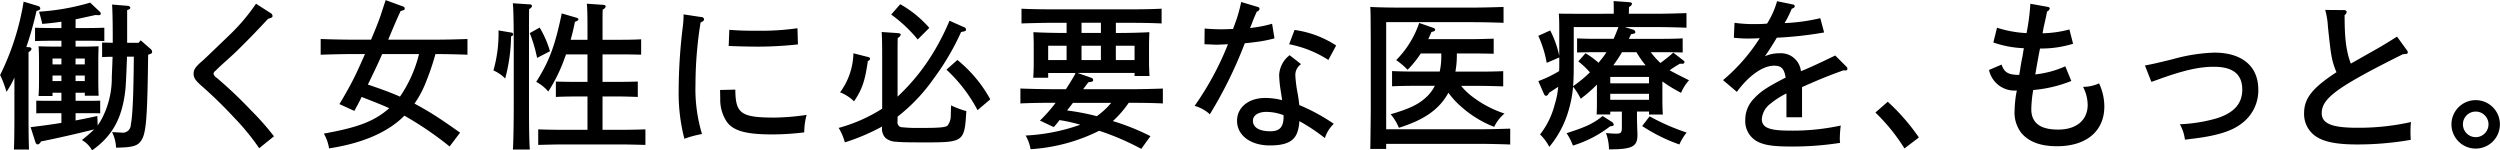
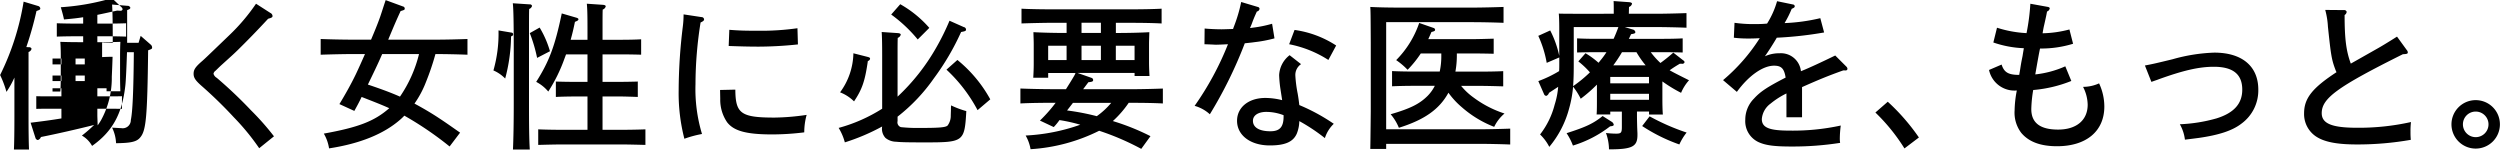
<svg xmlns="http://www.w3.org/2000/svg" width="377.818" height="22.718" viewBox="0 0 377.818 22.718">
  <defs>
    <style>
      .cls-1 {
        fill-rule: evenodd;
      }
    </style>
  </defs>
-   <path id="kv-copy.svg" class="cls-1" d="M645.005,231.157h-1.728v-4.944c0.408-.144.48-0.216,0.48-0.384a0.447,0.447,0,0,0-.456-0.264l-2.3-.192c0.072,1.128.1,3,.1,5.232v0.552c-0.6-.024-1.2-0.024-1.608-0.048v2.208c0.408-.024,1.008-0.048,1.584-0.048-0.024.673-.048,1.489-0.12,3.025a13.253,13.253,0,0,1-1.608,6.528,9.494,9.494,0,0,1-.528.816l-0.048-1.416c-1.224.264-2.281,0.48-3.289,0.672v-1.1h1.8c0.648,0,1.416,0,1.92.024v-1.92c-0.528.024-1.392,0.024-1.92,0.024h-1.8v-1.224h1.393v0.456h2.088c-0.024-.552-0.048-1.368-0.048-2.5v-2.832c0-.769.024-1.705,0.048-2.137-0.816.024-1.56,0.048-2.641,0.048h-0.84v-0.888h1.945c0.7,0,1.7.024,2.4,0.048v-2.016c-0.7.024-1.7,0.048-2.4,0.048h-1.945v-1.32c0.84-.168,1.8-0.384,3-0.648,0.336,0.024.408,0.024,0.48,0.024a0.292,0.292,0,0,0,.336-0.216,0.49,0.49,0,0,0-.192-0.336l-1.416-1.344a35.207,35.207,0,0,1-7.729,1.368c0.216,0.744.384,1.344,0.48,1.848,1.128-.1,2.016-0.192,2.9-0.336v0.96h-1.56c-0.72,0-1.728-.024-2.424-0.048v2.016c0.7-.024,1.7-0.048,2.424-0.048h1.56v0.888h-0.816c-1.056,0-1.8-.024-2.64-0.048,0.048,0.432.072,1.368,0.072,2.137v2.832c0,1.176-.024,1.992-0.072,2.544H632v-0.5h1.344v1.224h-1.9c-0.5,0-1.368,0-1.9-.024v1.92c0.5-.024,1.248-0.024,1.9-0.024h1.9v1.464c-1.44.24-2.88,0.432-4.656,0.648l0.744,2.329a0.443,0.443,0,0,0,.36.288,0.774,0.774,0,0,0,.456-0.456c2.5-.5,5.472-1.177,8.041-1.825a21.429,21.429,0,0,1-1.849,1.609,3.99,3.99,0,0,1,1.537,1.56c3.072-2.16,4.536-4.849,5.016-9.025,0.1-.7.192-3.216,0.264-5.137h1.032c-0.048,5.833-.192,9.049-0.456,10.249a1.227,1.227,0,0,1-1.464,1.224c-0.24,0-.5-0.024-1.368-0.072a5.851,5.851,0,0,1,.6,2.353c2.232-.024,3.1-0.216,3.624-0.84,0.912-1.033,1.1-2.977,1.224-13.2,0.6-.216.6-0.24,0.6-0.456a0.576,0.576,0,0,0-.216-0.408l-1.512-1.32ZM632,236.942V236.1h1.344v0.84H632Zm0-2.52v-0.889h1.344v0.889H632Zm3.48-.889h1.393v0.889h-1.393v-0.889Zm1.393,2.569v0.84h-1.393V236.1h1.393Zm-8.833-4.3a51.55,51.55,0,0,0,1.536-5.448c0.48-.168.576-0.216,0.576-0.408a0.455,0.455,0,0,0-.36-0.36l-2.16-.648a38.836,38.836,0,0,1-3.553,11.089,15.321,15.321,0,0,1,.96,2.544,13.8,13.8,0,0,0,1.2-2.16v5.952c0,2.208-.024,3.841-0.072,4.921h2.28c-0.048-1.056-.072-2.761-0.072-4.921v-9.817a0.678,0.678,0,0,0,.456-0.48,0.351,0.351,0,0,0-.384-0.24Zm34.714-6.552a29.521,29.521,0,0,1-4.032,4.752c-3.672,3.528-3.672,3.528-4.08,3.889-1.057.912-1.321,1.32-1.321,1.944,0,0.6.264,1.008,1.249,1.872a64.977,64.977,0,0,1,4.824,4.7,35.053,35.053,0,0,1,3.84,4.681l2.232-1.8a39.111,39.111,0,0,0-3.456-3.913,66.225,66.225,0,0,0-5.184-4.92,1.061,1.061,0,0,1-.5-0.624,0.724,0.724,0,0,1,.312-0.456c0.72-.7.72-0.7,1.008-0.96,1.728-1.561,1.728-1.561,2.3-2.113,1.44-1.416,2.9-2.9,4.632-4.776,0.6-.168.672-0.24,0.672-0.432a0.56,0.56,0,0,0-.336-0.456Zm27.178,7.608c1.464,0,3.5.048,4.777,0.1v-2.376c-1.225.048-3.265,0.1-4.777,0.1h-7.2c1.152-2.76,1.224-2.9,1.872-4.32,0.576-.168.624-0.192,0.624-0.384a0.321,0.321,0,0,0-.264-0.312l-2.616-.96c-0.289.84-.553,1.7-0.841,2.544-0.408,1.152-.888,2.3-1.368,3.432H677.3c-1.368,0-3.528-.048-4.776-0.1v2.376c1.3-.048,3.456-0.1,4.776-0.1h1.92c-0.456,1.033-.912,2.065-1.392,3.073-0.744,1.536-1.584,3.024-2.472,4.488l2.256,1.032c0.384-.7.768-1.392,1.1-2.112,1.392,0.552,2.808,1.08,4.177,1.7-2.233,1.968-4.681,2.9-9.889,3.84a6.279,6.279,0,0,1,.792,2.233c4.7-.72,8.28-2.185,10.753-4.345a7.367,7.367,0,0,0,.624-0.6,50.435,50.435,0,0,1,6.84,4.657l1.584-2.089c-1.032-.72-2.04-1.44-3.1-2.136-1.224-.816-2.5-1.56-3.792-2.256a15,15,0,0,0,1.728-3.24,38.406,38.406,0,0,0,1.44-4.249h0.048Zm-2.544,0a19.676,19.676,0,0,1-2.88,6.433c-1.584-.7-3.217-1.272-4.849-1.824,0.744-1.536,1.488-3.048,2.16-4.609h5.569Zm25.454,11.449h-3.624c-1.224,0-2.808-.024-3.816-0.072v2.353c1.008-.024,2.592-0.072,3.816-0.072h8.569c1.1,0,2.784.048,3.816,0.072v-2.353c-1.032.048-2.712,0.072-3.816,0.072h-2.665v-5.04h2.617c0.648,0,2.064.048,2.712,0.072v-2.328c-0.648.024-1.944,0.048-2.712,0.048h-2.617v-4.153H718.1c0.792,0,2.136.024,2.856,0.048v-2.328c-0.72.048-1.944,0.072-2.856,0.072h-2.977v-1.848c0-1.512,0-2.16.024-2.712a0.72,0.72,0,0,0,.456-0.48c0-.144-0.144-0.216-0.408-0.24l-2.448-.168c0.072,0.7.1,1.7,0.1,3.6V230.7h-2.544c0.24-.84.432-1.656,0.648-2.712,0.384-.144.528-0.24,0.528-0.384,0-.12-0.12-0.192-0.384-0.264l-2.136-.624c-1.032,4.944-1.9,7.249-3.864,10.345a5.9,5.9,0,0,1,1.824,1.464,24,24,0,0,0,2.472-5.041l0.216-.576h3.24v4.153h-1.9c-0.936,0-2.16-.024-2.88-0.048v2.328c0.744-.048,2.088-0.072,2.88-0.072h1.9v5.04ZM699.4,229.285a20.173,20.173,0,0,1-.768,6.049,5.5,5.5,0,0,1,1.776,1.224,25.558,25.558,0,0,0,.888-6.361l0.192-.1a0.21,0.21,0,0,0,.12-0.216,0.245,0.245,0,0,0-.24-0.264Zm4.728,0.408a22.676,22.676,0,0,1,1.105,3.744l1.944-1.008a15,15,0,0,0-1.56-3.576Zm-2.568-4.512c0.1,0.744.144,3.12,0.144,7.056v8.041c0,3.1-.048,5.449-0.12,7.009h2.544c-0.1-1.536-.12-3.865-0.12-7.009v-8.041c0-5.352,0-5.352.024-6.192a0.662,0.662,0,0,0,.433-0.456,0.306,0.306,0,0,0-.337-0.24Zm25.81,1.68a14.454,14.454,0,0,1-.12,1.872,80.581,80.581,0,0,0-.624,9.625,27.533,27.533,0,0,0,.864,7.3,16.772,16.772,0,0,1,2.664-.721,23.48,23.48,0,0,1-.984-7.512,59.531,59.531,0,0,1,.768-9.337c0.408-.192.528-0.288,0.528-0.48a0.372,0.372,0,0,0-.384-0.336Zm6.816,4.776c1.321,0.048,2.857.1,4.489,0.1a58.2,58.2,0,0,0,5.976-.336l-0.072-2.448a38.743,38.743,0,0,1-5.784.384c-2.088,0-3.024-.024-4.513-0.144Zm-1.3,6.649c0,0.144,0,.144.024,1.368a6.007,6.007,0,0,0,1.032,3.5c1.009,1.32,2.9,1.848,6.793,1.848a39.278,39.278,0,0,0,4.872-.312,9.863,9.863,0,0,1,.36-2.64,35.537,35.537,0,0,1-4.824.408c-5.112,0-5.928-.6-5.952-4.224Zm34.861,3.84a2.434,2.434,0,0,1-.48,1.536c-0.312.288-1.3,0.36-4.08,0.36a24.06,24.06,0,0,1-2.977-.12,0.763,0.763,0,0,1-.5-0.912v-0.672a26.741,26.741,0,0,0,5.5-5.808,37.781,37.781,0,0,0,4.1-6.985c0.648-.12.744-0.168,0.744-0.384a0.394,0.394,0,0,0-.336-0.36l-2.16-.96a35.872,35.872,0,0,1-2.016,4.08,31.241,31.241,0,0,1-5.833,7.393v-6.169c0-1.584,0-1.992.024-2.712a0.72,0.72,0,0,0,.456-0.48c0-.144-0.168-0.216-0.408-0.24l-2.472-.168c0.048,0.72.072,1.68,0.072,3.6v7.993a24.016,24.016,0,0,1-6.576,2.9,8.322,8.322,0,0,1,.936,2.185,31.115,31.115,0,0,0,5.64-2.4,2.033,2.033,0,0,0,.5,1.729,2.6,2.6,0,0,0,1.608.576c0.672,0.072,1.705.1,4.369,0.1,5.856,0,5.976-.1,6.24-4.729a13.566,13.566,0,0,1-2.3-.864,6.744,6.744,0,0,0-.024.7Zm-14.713-9.385a10.246,10.246,0,0,1-2.016,5.9,6.163,6.163,0,0,1,2.112,1.368c1.224-1.824,1.656-3.072,2.088-6.1a0.436,0.436,0,0,0,.336-0.337c0-.144-0.072-0.192-0.288-0.264Zm5.712-5.856a21.472,21.472,0,0,1,4.009,3.768l1.752-1.752a16.687,16.687,0,0,0-4.393-3.576Zm8.353,8.329a23.077,23.077,0,0,1,4.7,6.12l1.921-1.632a20.084,20.084,0,0,0-4.969-5.952Zm19.811,0.5h8.617v0.456h2.256q-0.072-1.188-.072-2.088V231.4c0-.528.024-0.984,0.048-1.848-1.224.072-3.12,0.12-4.752,0.12H792.7v-1.536h2.136c1.464,0,3.5.024,4.777,0.1V226c-1.225.072-3.265,0.1-4.777,0.1H783.215c-1.368,0-3.528-.024-4.776-0.1v2.232c1.3-.048,3.456-0.1,4.776-0.1h2.04v1.536h-0.264c-1.632,0-3.528-.048-4.752-0.12,0.024,0.888.048,1.32,0.048,1.848v2.953c0,0.6-.024,1.32-0.072,2.088h2.256v-0.72H786.6a2.287,2.287,0,0,1-.216.456c-0.432.744-.864,1.416-1.224,1.992h-2.112c-1.368,0-3.528-.048-4.776-0.1v2.256c1.3-.072,3.456-0.1,4.776-0.1H783.6a22.585,22.585,0,0,1-2.376,2.688l2.088,0.984a8.906,8.906,0,0,0,.864-1.056,23.736,23.736,0,0,1,3.144.7,28.819,28.819,0,0,1-8.256,1.632,6.273,6.273,0,0,1,.744,2.065,26.8,26.8,0,0,0,10.369-2.785,39.182,39.182,0,0,1,6.36,2.737l1.392-1.92a34.5,34.5,0,0,0-5.448-2.209c-0.072-.024-0.144-0.048-0.24-0.072a15.485,15.485,0,0,0,2.4-2.76h0.384c1.464,0,3.5.024,4.777,0.1V238.07c-1.225.048-3.265,0.1-4.777,0.1h-7.272c0.24-.312.5-0.672,0.792-1.056,0.552-.048.72-0.12,0.72-0.312a0.34,0.34,0,0,0-.216-0.336Zm0.6-6.049v-1.536h2.928v1.536h-2.928Zm5.184,4.1v-2.161h2.832v2.161H792.7Zm-2.256,0h-2.928v-2.161h2.928v2.161Zm-5.185,0h-2.784v-2.161h2.784v2.161ZM792,240.23a11.594,11.594,0,0,1-2.184,2.016,35.287,35.287,0,0,0-4.489-.864c0.288-.384.6-0.768,0.888-1.152H792Zm19.639-15.241a22.487,22.487,0,0,1-1.129,3.792l-0.1.288c-0.912.024-1.44,0.048-1.728,0.048-0.744,0-1.872-.048-2.568-0.12l-0.024,2.376c1.416,0.048,1.512.072,1.752,0.072,0.336,0,1.368-.048,1.8-0.072a44.709,44.709,0,0,1-5.04,9.313,5.68,5.68,0,0,1,2.3,1.272,64.832,64.832,0,0,0,5.281-10.729l0.24-.024c0.912-.1.912-0.1,1.224-0.144a20.079,20.079,0,0,0,3.024-.576l-0.36-2.208a18.04,18.04,0,0,1-2.784.576c-0.216.024-.456,0.072-0.552,0.072,0.1-.24.168-0.384,0.24-0.576,0.312-.84.384-1.008,0.792-1.92a0.485,0.485,0,0,0,.408-0.408,0.326,0.326,0,0,0-.288-0.288Zm7.248,6.384a16.906,16.906,0,0,1,5.929,2.377l1.176-2.185a15.313,15.313,0,0,0-6.289-2.352Zm0.072,1.656a4.037,4.037,0,0,0-1.584,3.025,18.531,18.531,0,0,0,.168,1.9l0.288,1.872a10.455,10.455,0,0,0-2.544-.336c-2.52,0-4.273,1.416-4.273,3.456,0,2.184,2.017,3.721,4.945,3.721,2.3,0,3.528-.528,4.08-1.777a5.289,5.289,0,0,0,.384-1.9,27.58,27.58,0,0,1,3.865,2.569,5.115,5.115,0,0,1,1.344-2.161,28.894,28.894,0,0,0-5.209-2.832c-0.072-.624-0.12-0.984-0.24-1.7a19.472,19.472,0,0,1-.36-2.784,1.974,1.974,0,0,1,.864-1.7Zm-0.912,9.265c0,1.584-.576,2.232-1.992,2.232-1.68,0-2.64-.576-2.64-1.584,0-.816.792-1.344,2.04-1.344a7.359,7.359,0,0,1,2.592.5v0.192Zm25.968-6.792a13.592,13.592,0,0,0,.216-2.425v-0.312h2.208c0.984,0,2.472.024,3.361,0.048v-2.28c-0.889.024-2.377,0.072-3.361,0.072h-6.528c0.168-.336.312-0.7,0.48-1.08,0.48-.12.552-0.168,0.552-0.36a0.326,0.326,0,0,0-.264-0.264l-2.136-.744a14.682,14.682,0,0,1-3.481,5.617,10.825,10.825,0,0,1,1.728,1.464,16.261,16.261,0,0,0,1.993-2.473h3.1v0.312a11.074,11.074,0,0,1-.24,2.425H837.8c-1.081,0-2.449-.024-3.361-0.072v2.3c0.984-.048,2.328-0.072,3.361-0.072h3.1a5.925,5.925,0,0,1-1.08,1.512c-1.224,1.224-2.617,1.92-5.593,2.784A7.42,7.42,0,0,1,835.47,244c3.841-1.2,6.121-2.784,7.489-5.3a12.01,12.01,0,0,0,2.016,2.184,16.355,16.355,0,0,0,4.9,2.976,6.014,6.014,0,0,1,1.56-2.016,16.107,16.107,0,0,1-4.657-2.4,9.681,9.681,0,0,1-1.9-1.776h3c0.936,0,2.473.048,3.361,0.072v-2.3c-0.816.048-2.377,0.072-3.361,0.072h-3.864Zm-10.465,8.712V228.037h12.961c1.44,0,3.529.048,4.777,0.1v-2.4c-1.3.048-3.337,0.1-4.777,0.1H835.926c-1.68,0-3.432-.024-4.776-0.1,0.048,0.816.048,0.816,0.072,5.424v10.369c-0.048,4.513-.048,4.513-0.072,5.665h2.4v-0.768h13.969c1.44,0,3.553.048,4.777,0.1v-2.4c-1.224.048-3.337,0.1-4.777,0.1H833.55Zm41.737-7.224a21.714,21.714,0,0,0,2.833,1.728,6.62,6.62,0,0,1,1.2-1.9c-1.584-.792-2.4-1.2-2.928-1.512,0.48-.336.912-0.624,1.536-0.984h0.312a0.34,0.34,0,0,0,.408-0.24,0.376,0.376,0,0,0-.192-0.264l-1.512-1.177A24.069,24.069,0,0,1,875,234.206a11.853,11.853,0,0,1-1.464-1.633h1.944c0.793,0,2.161.024,2.881,0.048v-2.136c-0.72.048-1.944,0.072-2.881,0.072h-5.256c0.12-.216.216-0.456,0.336-0.7,0.576-.1.648-0.144,0.648-0.336a0.514,0.514,0,0,0-.432-0.384l-1.176-.36h4.536c1.392,0,3.553.048,4.8,0.1v-2.208c-1.248.048-3.289,0.1-4.8,0.1h-3.912l0.024-1.032a0.678,0.678,0,0,0,.456-0.48c0-.12-0.144-0.216-0.432-0.24l-2.352-.168c0.024,0.36.024,0.888,0.024,1.536v0.384H862.3c-1.032,0-1.848,0-2.664-.024,0.048,0.432.072,1.368,0.072,2.112v4.272a15.25,15.25,0,0,0-1.368-3.84l-1.8.816a16.808,16.808,0,0,1,1.272,4.081l1.9-.817v1.009c0,0.36,0,.7-0.024,1.056a18.07,18.07,0,0,1-3.144,1.512l0.864,1.968a0.4,0.4,0,0,0,.336.264,0.676,0.676,0,0,0,.408-0.456l1.392-.912a11.84,11.84,0,0,1-.528,2.688,12.292,12.292,0,0,1-2.208,4.512,6.934,6.934,0,0,1,1.392,1.873,14.958,14.958,0,0,0,3-5.809,17.371,17.371,0,0,0,.6-3.288,10.552,10.552,0,0,1,1.152,1.824,21.4,21.4,0,0,0,2.449-2.136v1.968c0,1.176,0,1.992-.048,2.544h2.064V241.55h1.752v2.328c0,0.864-.12,1.008-0.864,1.008a13.378,13.378,0,0,1-1.536-.1,7.555,7.555,0,0,1,.456,2.473c3.5,0,4.3-.408,4.3-2.161v-0.288c-0.048-.84-0.072-2.16-0.072-2.568v-0.7h1.824v0.456h2.088c-0.048-.552-0.072-1.368-0.072-2.5v-2.52Zm-7.416-2.424a22.029,22.029,0,0,0,1.32-1.993h2.184a14.136,14.136,0,0,0,1.392,1.993h-4.9Zm-5.281-.6a12.66,12.66,0,0,1,1.753,1.656,19.372,19.372,0,0,1-2.545,2.088c0.072-.888.1-1.9,0.1-3.144v-5.785h6.745c-0.216.6-.456,1.2-0.72,1.776h-2.64c-0.912,0-2.161-.024-2.881-0.072v2.136c0.744-.024,2.089-0.048,2.881-0.048h1.56a11.764,11.764,0,0,1-.792,1.1c-0.144.168-.264,0.336-0.408,0.5a12.655,12.655,0,0,0-1.969-1.441Zm4.825,3.312v-0.96h5.856v0.96h-5.856Zm0,1.584h5.856v0.912h-5.856v-0.912Zm-1.152,3.36c-1.392,1.128-2.521,1.656-5.449,2.592a9.056,9.056,0,0,1,.96,1.873,17.43,17.43,0,0,0,5.617-2.905c0.432-.048.552-0.1,0.552-0.264a0.677,0.677,0,0,0-.36-0.456Zm5.976,1.512a25.521,25.521,0,0,0,5.617,2.785,8.659,8.659,0,0,1,1.1-1.8,33.188,33.188,0,0,1-5.593-2.448Zm20.388-18.865a13.046,13.046,0,0,1-1.512,3.384,16.036,16.036,0,0,1-1.681.072,20.108,20.108,0,0,1-3.24-.192l-0.1,2.256a17.228,17.228,0,0,0,2.16.12c0.5,0,.768,0,1.752-0.048a27.682,27.682,0,0,1-5.544,6.337l2.088,1.776c1.776-2.448,3.937-3.96,5.617-3.96,1.128,0,1.536.456,1.752,1.8-2.76,1.416-3.817,2.112-4.777,3.168a4.507,4.507,0,0,0-1.32,3.192,3.485,3.485,0,0,0,2.04,3.409c1.081,0.48,2.353.648,4.993,0.648a46.257,46.257,0,0,0,7.3-.552,4.286,4.286,0,0,1-.048-0.72,16.466,16.466,0,0,1,.144-1.9,34.04,34.04,0,0,1-7.729.768c-3.1,0-4.2-.456-4.2-1.752a3.193,3.193,0,0,1,1.32-2.328,12.148,12.148,0,0,1,2.4-1.536v3.6H896.4v-4.56c2.76-1.224,4.008-1.728,6.217-2.52h0.312a0.275,0.275,0,0,0,.336-0.216,0.519,0.519,0,0,0-.144-0.336l-1.705-1.705c-2.016.985-4.032,1.921-5.184,2.377a3.035,3.035,0,0,0-3.216-2.713,5.278,5.278,0,0,0-2.232.456c0.456-.624,1.3-1.944,1.8-2.808a57.136,57.136,0,0,0,7.152-.792l-0.576-2.16a28.2,28.2,0,0,1-5.4.744,16.3,16.3,0,0,0,1.08-2.16c0.36-.144.456-0.24,0.456-0.384a0.279,0.279,0,0,0-.24-0.264Zm14.857,16.825a28.25,28.25,0,0,1,4.393,5.425l2.184-1.656a31.587,31.587,0,0,0-4.705-5.4Zm28.7-6.984a15.017,15.017,0,0,1-4.536,1.224c0.288-1.656.576-3.289,0.72-3.913a16.349,16.349,0,0,0,4.992-.72l-0.552-2.16a17.025,17.025,0,0,1-4.056.576c0.1-.6.168-0.96,0.24-1.248,0.312-1.392.312-1.392,0.432-2.04a0.629,0.629,0,0,0,.408-0.456c0-.144-0.1-0.216-0.408-0.264l-2.52-.456a32.312,32.312,0,0,1-.576,4.44,17.312,17.312,0,0,1-4.465-.816l-0.552,2.232a15.857,15.857,0,0,0,4.609.864c-0.1.6-.12,0.7-0.193,1.176-0.144.721-.168,0.793-0.312,1.681-0.072.528-.144,0.84-0.192,1.176-1.656,0-2.28-.384-2.664-1.56l-1.9.816a3.933,3.933,0,0,0,4.2,3.1,16.81,16.81,0,0,0-.336,3.024,5.042,5.042,0,0,0,1.008,3.384c1.129,1.345,2.9,2.017,5.4,2.017,4.44,0,7.153-2.281,7.153-6a8.3,8.3,0,0,0-.793-3.5,5.863,5.863,0,0,1-2.424.528,6.054,6.054,0,0,1,.7,2.688c0,2.352-1.7,3.768-4.464,3.768-2.712,0-4.056-1.008-4.056-3.1a19.486,19.486,0,0,1,.288-2.88,19.875,19.875,0,0,0,5.76-1.368Zm13.012,2.352c0.816-.288.912-0.312,1.08-0.384,3.792-1.368,6.145-1.9,8.353-1.9,2.9,0,4.3,1.128,4.3,3.456,0,2.136-1.272,3.528-3.888,4.344a23.554,23.554,0,0,1-5.545.888,6.2,6.2,0,0,1,.768,2.329c1.369-.168,1.537-0.192,2.089-0.264,3.048-.433,5.088-1.1,6.456-2.161a6.213,6.213,0,0,0,2.544-5.136c0-3.528-2.448-5.593-6.648-5.593a26.186,26.186,0,0,0-6.337,1.009c-2.592.624-2.76,0.672-4.152,0.936Zm37.12-6.841c-1.513.96-2.521,1.56-3,1.824l-3.984,2.257c-0.7-1.921-.936-3.721-0.936-7.345a0.624,0.624,0,0,0,.312-0.48,0.369,0.369,0,0,0-.408-0.264l-2.832-.024a12.053,12.053,0,0,1,.408,2.544c0.456,4.32.552,4.945,1.128,6.481a3.952,3.952,0,0,0,.168.384c-3.673,2.4-4.9,3.96-4.9,6.216a4.071,4.071,0,0,0,1.776,3.481c1.249,0.84,3.145,1.224,6.217,1.224a46.548,46.548,0,0,0,8.137-.7,11.551,11.551,0,0,1-.048-1.2,12.093,12.093,0,0,1,.072-1.488,36.062,36.062,0,0,1-8.161.864c-3.768,0-5.328-.624-5.328-2.208,0-2.256,2.4-3.984,12.265-8.905,0.576-.024.744-0.072,0.744-0.264a0.594,0.594,0,0,0-.168-0.384Zm11.905,9.6a3.661,3.661,0,1,0,3.646,3.648A3.652,3.652,0,0,0,998.224,239.822Zm0,1.728a1.933,1.933,0,1,1-1.944,1.92A1.922,1.922,0,0,1,998.224,241.55Z" transform="translate(-624.062 -224.688)" />
+   <path id="kv-copy.svg" class="cls-1" d="M645.005,231.157h-1.728v-4.944c0.408-.144.48-0.216,0.48-0.384a0.447,0.447,0,0,0-.456-0.264l-2.3-.192c0.072,1.128.1,3,.1,5.232v0.552c-0.6-.024-1.2-0.024-1.608-0.048v2.208c0.408-.024,1.008-0.048,1.584-0.048-0.024.673-.048,1.489-0.12,3.025a13.253,13.253,0,0,1-1.608,6.528,9.494,9.494,0,0,1-.528.816l-0.048-1.416v-1.1h1.8c0.648,0,1.416,0,1.92.024v-1.92c-0.528.024-1.392,0.024-1.92,0.024h-1.8v-1.224h1.393v0.456h2.088c-0.024-.552-0.048-1.368-0.048-2.5v-2.832c0-.769.024-1.705,0.048-2.137-0.816.024-1.56,0.048-2.641,0.048h-0.84v-0.888h1.945c0.7,0,1.7.024,2.4,0.048v-2.016c-0.7.024-1.7,0.048-2.4,0.048h-1.945v-1.32c0.84-.168,1.8-0.384,3-0.648,0.336,0.024.408,0.024,0.48,0.024a0.292,0.292,0,0,0,.336-0.216,0.49,0.49,0,0,0-.192-0.336l-1.416-1.344a35.207,35.207,0,0,1-7.729,1.368c0.216,0.744.384,1.344,0.48,1.848,1.128-.1,2.016-0.192,2.9-0.336v0.96h-1.56c-0.72,0-1.728-.024-2.424-0.048v2.016c0.7-.024,1.7-0.048,2.424-0.048h1.56v0.888h-0.816c-1.056,0-1.8-.024-2.64-0.048,0.048,0.432.072,1.368,0.072,2.137v2.832c0,1.176-.024,1.992-0.072,2.544H632v-0.5h1.344v1.224h-1.9c-0.5,0-1.368,0-1.9-.024v1.92c0.5-.024,1.248-0.024,1.9-0.024h1.9v1.464c-1.44.24-2.88,0.432-4.656,0.648l0.744,2.329a0.443,0.443,0,0,0,.36.288,0.774,0.774,0,0,0,.456-0.456c2.5-.5,5.472-1.177,8.041-1.825a21.429,21.429,0,0,1-1.849,1.609,3.99,3.99,0,0,1,1.537,1.56c3.072-2.16,4.536-4.849,5.016-9.025,0.1-.7.192-3.216,0.264-5.137h1.032c-0.048,5.833-.192,9.049-0.456,10.249a1.227,1.227,0,0,1-1.464,1.224c-0.24,0-.5-0.024-1.368-0.072a5.851,5.851,0,0,1,.6,2.353c2.232-.024,3.1-0.216,3.624-0.84,0.912-1.033,1.1-2.977,1.224-13.2,0.6-.216.6-0.24,0.6-0.456a0.576,0.576,0,0,0-.216-0.408l-1.512-1.32ZM632,236.942V236.1h1.344v0.84H632Zm0-2.52v-0.889h1.344v0.889H632Zm3.48-.889h1.393v0.889h-1.393v-0.889Zm1.393,2.569v0.84h-1.393V236.1h1.393Zm-8.833-4.3a51.55,51.55,0,0,0,1.536-5.448c0.48-.168.576-0.216,0.576-0.408a0.455,0.455,0,0,0-.36-0.36l-2.16-.648a38.836,38.836,0,0,1-3.553,11.089,15.321,15.321,0,0,1,.96,2.544,13.8,13.8,0,0,0,1.2-2.16v5.952c0,2.208-.024,3.841-0.072,4.921h2.28c-0.048-1.056-.072-2.761-0.072-4.921v-9.817a0.678,0.678,0,0,0,.456-0.48,0.351,0.351,0,0,0-.384-0.24Zm34.714-6.552a29.521,29.521,0,0,1-4.032,4.752c-3.672,3.528-3.672,3.528-4.08,3.889-1.057.912-1.321,1.32-1.321,1.944,0,0.6.264,1.008,1.249,1.872a64.977,64.977,0,0,1,4.824,4.7,35.053,35.053,0,0,1,3.84,4.681l2.232-1.8a39.111,39.111,0,0,0-3.456-3.913,66.225,66.225,0,0,0-5.184-4.92,1.061,1.061,0,0,1-.5-0.624,0.724,0.724,0,0,1,.312-0.456c0.72-.7.72-0.7,1.008-0.96,1.728-1.561,1.728-1.561,2.3-2.113,1.44-1.416,2.9-2.9,4.632-4.776,0.6-.168.672-0.24,0.672-0.432a0.56,0.56,0,0,0-.336-0.456Zm27.178,7.608c1.464,0,3.5.048,4.777,0.1v-2.376c-1.225.048-3.265,0.1-4.777,0.1h-7.2c1.152-2.76,1.224-2.9,1.872-4.32,0.576-.168.624-0.192,0.624-0.384a0.321,0.321,0,0,0-.264-0.312l-2.616-.96c-0.289.84-.553,1.7-0.841,2.544-0.408,1.152-.888,2.3-1.368,3.432H677.3c-1.368,0-3.528-.048-4.776-0.1v2.376c1.3-.048,3.456-0.1,4.776-0.1h1.92c-0.456,1.033-.912,2.065-1.392,3.073-0.744,1.536-1.584,3.024-2.472,4.488l2.256,1.032c0.384-.7.768-1.392,1.1-2.112,1.392,0.552,2.808,1.08,4.177,1.7-2.233,1.968-4.681,2.9-9.889,3.84a6.279,6.279,0,0,1,.792,2.233c4.7-.72,8.28-2.185,10.753-4.345a7.367,7.367,0,0,0,.624-0.6,50.435,50.435,0,0,1,6.84,4.657l1.584-2.089c-1.032-.72-2.04-1.44-3.1-2.136-1.224-.816-2.5-1.56-3.792-2.256a15,15,0,0,0,1.728-3.24,38.406,38.406,0,0,0,1.44-4.249h0.048Zm-2.544,0a19.676,19.676,0,0,1-2.88,6.433c-1.584-.7-3.217-1.272-4.849-1.824,0.744-1.536,1.488-3.048,2.16-4.609h5.569Zm25.454,11.449h-3.624c-1.224,0-2.808-.024-3.816-0.072v2.353c1.008-.024,2.592-0.072,3.816-0.072h8.569c1.1,0,2.784.048,3.816,0.072v-2.353c-1.032.048-2.712,0.072-3.816,0.072h-2.665v-5.04h2.617c0.648,0,2.064.048,2.712,0.072v-2.328c-0.648.024-1.944,0.048-2.712,0.048h-2.617v-4.153H718.1c0.792,0,2.136.024,2.856,0.048v-2.328c-0.72.048-1.944,0.072-2.856,0.072h-2.977v-1.848c0-1.512,0-2.16.024-2.712a0.72,0.72,0,0,0,.456-0.48c0-.144-0.144-0.216-0.408-0.24l-2.448-.168c0.072,0.7.1,1.7,0.1,3.6V230.7h-2.544c0.24-.84.432-1.656,0.648-2.712,0.384-.144.528-0.24,0.528-0.384,0-.12-0.12-0.192-0.384-0.264l-2.136-.624c-1.032,4.944-1.9,7.249-3.864,10.345a5.9,5.9,0,0,1,1.824,1.464,24,24,0,0,0,2.472-5.041l0.216-.576h3.24v4.153h-1.9c-0.936,0-2.16-.024-2.88-0.048v2.328c0.744-.048,2.088-0.072,2.88-0.072h1.9v5.04ZM699.4,229.285a20.173,20.173,0,0,1-.768,6.049,5.5,5.5,0,0,1,1.776,1.224,25.558,25.558,0,0,0,.888-6.361l0.192-.1a0.21,0.21,0,0,0,.12-0.216,0.245,0.245,0,0,0-.24-0.264Zm4.728,0.408a22.676,22.676,0,0,1,1.105,3.744l1.944-1.008a15,15,0,0,0-1.56-3.576Zm-2.568-4.512c0.1,0.744.144,3.12,0.144,7.056v8.041c0,3.1-.048,5.449-0.12,7.009h2.544c-0.1-1.536-.12-3.865-0.12-7.009v-8.041c0-5.352,0-5.352.024-6.192a0.662,0.662,0,0,0,.433-0.456,0.306,0.306,0,0,0-.337-0.24Zm25.81,1.68a14.454,14.454,0,0,1-.12,1.872,80.581,80.581,0,0,0-.624,9.625,27.533,27.533,0,0,0,.864,7.3,16.772,16.772,0,0,1,2.664-.721,23.48,23.48,0,0,1-.984-7.512,59.531,59.531,0,0,1,.768-9.337c0.408-.192.528-0.288,0.528-0.48a0.372,0.372,0,0,0-.384-0.336Zm6.816,4.776c1.321,0.048,2.857.1,4.489,0.1a58.2,58.2,0,0,0,5.976-.336l-0.072-2.448a38.743,38.743,0,0,1-5.784.384c-2.088,0-3.024-.024-4.513-0.144Zm-1.3,6.649c0,0.144,0,.144.024,1.368a6.007,6.007,0,0,0,1.032,3.5c1.009,1.32,2.9,1.848,6.793,1.848a39.278,39.278,0,0,0,4.872-.312,9.863,9.863,0,0,1,.36-2.64,35.537,35.537,0,0,1-4.824.408c-5.112,0-5.928-.6-5.952-4.224Zm34.861,3.84a2.434,2.434,0,0,1-.48,1.536c-0.312.288-1.3,0.36-4.08,0.36a24.06,24.06,0,0,1-2.977-.12,0.763,0.763,0,0,1-.5-0.912v-0.672a26.741,26.741,0,0,0,5.5-5.808,37.781,37.781,0,0,0,4.1-6.985c0.648-.12.744-0.168,0.744-0.384a0.394,0.394,0,0,0-.336-0.36l-2.16-.96a35.872,35.872,0,0,1-2.016,4.08,31.241,31.241,0,0,1-5.833,7.393v-6.169c0-1.584,0-1.992.024-2.712a0.72,0.72,0,0,0,.456-0.48c0-.144-0.168-0.216-0.408-0.24l-2.472-.168c0.048,0.72.072,1.68,0.072,3.6v7.993a24.016,24.016,0,0,1-6.576,2.9,8.322,8.322,0,0,1,.936,2.185,31.115,31.115,0,0,0,5.64-2.4,2.033,2.033,0,0,0,.5,1.729,2.6,2.6,0,0,0,1.608.576c0.672,0.072,1.705.1,4.369,0.1,5.856,0,5.976-.1,6.24-4.729a13.566,13.566,0,0,1-2.3-.864,6.744,6.744,0,0,0-.024.7Zm-14.713-9.385a10.246,10.246,0,0,1-2.016,5.9,6.163,6.163,0,0,1,2.112,1.368c1.224-1.824,1.656-3.072,2.088-6.1a0.436,0.436,0,0,0,.336-0.337c0-.144-0.072-0.192-0.288-0.264Zm5.712-5.856a21.472,21.472,0,0,1,4.009,3.768l1.752-1.752a16.687,16.687,0,0,0-4.393-3.576Zm8.353,8.329a23.077,23.077,0,0,1,4.7,6.12l1.921-1.632a20.084,20.084,0,0,0-4.969-5.952Zm19.811,0.5h8.617v0.456h2.256q-0.072-1.188-.072-2.088V231.4c0-.528.024-0.984,0.048-1.848-1.224.072-3.12,0.12-4.752,0.12H792.7v-1.536h2.136c1.464,0,3.5.024,4.777,0.1V226c-1.225.072-3.265,0.1-4.777,0.1H783.215c-1.368,0-3.528-.024-4.776-0.1v2.232c1.3-.048,3.456-0.1,4.776-0.1h2.04v1.536h-0.264c-1.632,0-3.528-.048-4.752-0.12,0.024,0.888.048,1.32,0.048,1.848v2.953c0,0.6-.024,1.32-0.072,2.088h2.256v-0.72H786.6a2.287,2.287,0,0,1-.216.456c-0.432.744-.864,1.416-1.224,1.992h-2.112c-1.368,0-3.528-.048-4.776-0.1v2.256c1.3-.072,3.456-0.1,4.776-0.1H783.6a22.585,22.585,0,0,1-2.376,2.688l2.088,0.984a8.906,8.906,0,0,0,.864-1.056,23.736,23.736,0,0,1,3.144.7,28.819,28.819,0,0,1-8.256,1.632,6.273,6.273,0,0,1,.744,2.065,26.8,26.8,0,0,0,10.369-2.785,39.182,39.182,0,0,1,6.36,2.737l1.392-1.92a34.5,34.5,0,0,0-5.448-2.209c-0.072-.024-0.144-0.048-0.24-0.072a15.485,15.485,0,0,0,2.4-2.76h0.384c1.464,0,3.5.024,4.777,0.1V238.07c-1.225.048-3.265,0.1-4.777,0.1h-7.272c0.24-.312.5-0.672,0.792-1.056,0.552-.048.72-0.12,0.72-0.312a0.34,0.34,0,0,0-.216-0.336Zm0.6-6.049v-1.536h2.928v1.536h-2.928Zm5.184,4.1v-2.161h2.832v2.161H792.7Zm-2.256,0h-2.928v-2.161h2.928v2.161Zm-5.185,0h-2.784v-2.161h2.784v2.161ZM792,240.23a11.594,11.594,0,0,1-2.184,2.016,35.287,35.287,0,0,0-4.489-.864c0.288-.384.6-0.768,0.888-1.152H792Zm19.639-15.241a22.487,22.487,0,0,1-1.129,3.792l-0.1.288c-0.912.024-1.44,0.048-1.728,0.048-0.744,0-1.872-.048-2.568-0.12l-0.024,2.376c1.416,0.048,1.512.072,1.752,0.072,0.336,0,1.368-.048,1.8-0.072a44.709,44.709,0,0,1-5.04,9.313,5.68,5.68,0,0,1,2.3,1.272,64.832,64.832,0,0,0,5.281-10.729l0.24-.024c0.912-.1.912-0.1,1.224-0.144a20.079,20.079,0,0,0,3.024-.576l-0.36-2.208a18.04,18.04,0,0,1-2.784.576c-0.216.024-.456,0.072-0.552,0.072,0.1-.24.168-0.384,0.24-0.576,0.312-.84.384-1.008,0.792-1.92a0.485,0.485,0,0,0,.408-0.408,0.326,0.326,0,0,0-.288-0.288Zm7.248,6.384a16.906,16.906,0,0,1,5.929,2.377l1.176-2.185a15.313,15.313,0,0,0-6.289-2.352Zm0.072,1.656a4.037,4.037,0,0,0-1.584,3.025,18.531,18.531,0,0,0,.168,1.9l0.288,1.872a10.455,10.455,0,0,0-2.544-.336c-2.52,0-4.273,1.416-4.273,3.456,0,2.184,2.017,3.721,4.945,3.721,2.3,0,3.528-.528,4.08-1.777a5.289,5.289,0,0,0,.384-1.9,27.58,27.58,0,0,1,3.865,2.569,5.115,5.115,0,0,1,1.344-2.161,28.894,28.894,0,0,0-5.209-2.832c-0.072-.624-0.12-0.984-0.24-1.7a19.472,19.472,0,0,1-.36-2.784,1.974,1.974,0,0,1,.864-1.7Zm-0.912,9.265c0,1.584-.576,2.232-1.992,2.232-1.68,0-2.64-.576-2.64-1.584,0-.816.792-1.344,2.04-1.344a7.359,7.359,0,0,1,2.592.5v0.192Zm25.968-6.792a13.592,13.592,0,0,0,.216-2.425v-0.312h2.208c0.984,0,2.472.024,3.361,0.048v-2.28c-0.889.024-2.377,0.072-3.361,0.072h-6.528c0.168-.336.312-0.7,0.48-1.08,0.48-.12.552-0.168,0.552-0.36a0.326,0.326,0,0,0-.264-0.264l-2.136-.744a14.682,14.682,0,0,1-3.481,5.617,10.825,10.825,0,0,1,1.728,1.464,16.261,16.261,0,0,0,1.993-2.473h3.1v0.312a11.074,11.074,0,0,1-.24,2.425H837.8c-1.081,0-2.449-.024-3.361-0.072v2.3c0.984-.048,2.328-0.072,3.361-0.072h3.1a5.925,5.925,0,0,1-1.08,1.512c-1.224,1.224-2.617,1.92-5.593,2.784A7.42,7.42,0,0,1,835.47,244c3.841-1.2,6.121-2.784,7.489-5.3a12.01,12.01,0,0,0,2.016,2.184,16.355,16.355,0,0,0,4.9,2.976,6.014,6.014,0,0,1,1.56-2.016,16.107,16.107,0,0,1-4.657-2.4,9.681,9.681,0,0,1-1.9-1.776h3c0.936,0,2.473.048,3.361,0.072v-2.3c-0.816.048-2.377,0.072-3.361,0.072h-3.864Zm-10.465,8.712V228.037h12.961c1.44,0,3.529.048,4.777,0.1v-2.4c-1.3.048-3.337,0.1-4.777,0.1H835.926c-1.68,0-3.432-.024-4.776-0.1,0.048,0.816.048,0.816,0.072,5.424v10.369c-0.048,4.513-.048,4.513-0.072,5.665h2.4v-0.768h13.969c1.44,0,3.553.048,4.777,0.1v-2.4c-1.224.048-3.337,0.1-4.777,0.1H833.55Zm41.737-7.224a21.714,21.714,0,0,0,2.833,1.728,6.62,6.62,0,0,1,1.2-1.9c-1.584-.792-2.4-1.2-2.928-1.512,0.48-.336.912-0.624,1.536-0.984h0.312a0.34,0.34,0,0,0,.408-0.24,0.376,0.376,0,0,0-.192-0.264l-1.512-1.177A24.069,24.069,0,0,1,875,234.206a11.853,11.853,0,0,1-1.464-1.633h1.944c0.793,0,2.161.024,2.881,0.048v-2.136c-0.72.048-1.944,0.072-2.881,0.072h-5.256c0.12-.216.216-0.456,0.336-0.7,0.576-.1.648-0.144,0.648-0.336a0.514,0.514,0,0,0-.432-0.384l-1.176-.36h4.536c1.392,0,3.553.048,4.8,0.1v-2.208c-1.248.048-3.289,0.1-4.8,0.1h-3.912l0.024-1.032a0.678,0.678,0,0,0,.456-0.48c0-.12-0.144-0.216-0.432-0.24l-2.352-.168c0.024,0.36.024,0.888,0.024,1.536v0.384H862.3c-1.032,0-1.848,0-2.664-.024,0.048,0.432.072,1.368,0.072,2.112v4.272a15.25,15.25,0,0,0-1.368-3.84l-1.8.816a16.808,16.808,0,0,1,1.272,4.081l1.9-.817v1.009c0,0.36,0,.7-0.024,1.056a18.07,18.07,0,0,1-3.144,1.512l0.864,1.968a0.4,0.4,0,0,0,.336.264,0.676,0.676,0,0,0,.408-0.456l1.392-.912a11.84,11.84,0,0,1-.528,2.688,12.292,12.292,0,0,1-2.208,4.512,6.934,6.934,0,0,1,1.392,1.873,14.958,14.958,0,0,0,3-5.809,17.371,17.371,0,0,0,.6-3.288,10.552,10.552,0,0,1,1.152,1.824,21.4,21.4,0,0,0,2.449-2.136v1.968c0,1.176,0,1.992-.048,2.544h2.064V241.55h1.752v2.328c0,0.864-.12,1.008-0.864,1.008a13.378,13.378,0,0,1-1.536-.1,7.555,7.555,0,0,1,.456,2.473c3.5,0,4.3-.408,4.3-2.161v-0.288c-0.048-.84-0.072-2.16-0.072-2.568v-0.7h1.824v0.456h2.088c-0.048-.552-0.072-1.368-0.072-2.5v-2.52Zm-7.416-2.424a22.029,22.029,0,0,0,1.32-1.993h2.184a14.136,14.136,0,0,0,1.392,1.993h-4.9Zm-5.281-.6a12.66,12.66,0,0,1,1.753,1.656,19.372,19.372,0,0,1-2.545,2.088c0.072-.888.1-1.9,0.1-3.144v-5.785h6.745c-0.216.6-.456,1.2-0.72,1.776h-2.64c-0.912,0-2.161-.024-2.881-0.072v2.136c0.744-.024,2.089-0.048,2.881-0.048h1.56a11.764,11.764,0,0,1-.792,1.1c-0.144.168-.264,0.336-0.408,0.5a12.655,12.655,0,0,0-1.969-1.441Zm4.825,3.312v-0.96h5.856v0.96h-5.856Zm0,1.584h5.856v0.912h-5.856v-0.912Zm-1.152,3.36c-1.392,1.128-2.521,1.656-5.449,2.592a9.056,9.056,0,0,1,.96,1.873,17.43,17.43,0,0,0,5.617-2.905c0.432-.048.552-0.1,0.552-0.264a0.677,0.677,0,0,0-.36-0.456Zm5.976,1.512a25.521,25.521,0,0,0,5.617,2.785,8.659,8.659,0,0,1,1.1-1.8,33.188,33.188,0,0,1-5.593-2.448Zm20.388-18.865a13.046,13.046,0,0,1-1.512,3.384,16.036,16.036,0,0,1-1.681.072,20.108,20.108,0,0,1-3.24-.192l-0.1,2.256a17.228,17.228,0,0,0,2.16.12c0.5,0,.768,0,1.752-0.048a27.682,27.682,0,0,1-5.544,6.337l2.088,1.776c1.776-2.448,3.937-3.96,5.617-3.96,1.128,0,1.536.456,1.752,1.8-2.76,1.416-3.817,2.112-4.777,3.168a4.507,4.507,0,0,0-1.32,3.192,3.485,3.485,0,0,0,2.04,3.409c1.081,0.48,2.353.648,4.993,0.648a46.257,46.257,0,0,0,7.3-.552,4.286,4.286,0,0,1-.048-0.72,16.466,16.466,0,0,1,.144-1.9,34.04,34.04,0,0,1-7.729.768c-3.1,0-4.2-.456-4.2-1.752a3.193,3.193,0,0,1,1.32-2.328,12.148,12.148,0,0,1,2.4-1.536v3.6H896.4v-4.56c2.76-1.224,4.008-1.728,6.217-2.52h0.312a0.275,0.275,0,0,0,.336-0.216,0.519,0.519,0,0,0-.144-0.336l-1.705-1.705c-2.016.985-4.032,1.921-5.184,2.377a3.035,3.035,0,0,0-3.216-2.713,5.278,5.278,0,0,0-2.232.456c0.456-.624,1.3-1.944,1.8-2.808a57.136,57.136,0,0,0,7.152-.792l-0.576-2.16a28.2,28.2,0,0,1-5.4.744,16.3,16.3,0,0,0,1.08-2.16c0.36-.144.456-0.24,0.456-0.384a0.279,0.279,0,0,0-.24-0.264Zm14.857,16.825a28.25,28.25,0,0,1,4.393,5.425l2.184-1.656a31.587,31.587,0,0,0-4.705-5.4Zm28.7-6.984a15.017,15.017,0,0,1-4.536,1.224c0.288-1.656.576-3.289,0.72-3.913a16.349,16.349,0,0,0,4.992-.72l-0.552-2.16a17.025,17.025,0,0,1-4.056.576c0.1-.6.168-0.96,0.24-1.248,0.312-1.392.312-1.392,0.432-2.04a0.629,0.629,0,0,0,.408-0.456c0-.144-0.1-0.216-0.408-0.264l-2.52-.456a32.312,32.312,0,0,1-.576,4.44,17.312,17.312,0,0,1-4.465-.816l-0.552,2.232a15.857,15.857,0,0,0,4.609.864c-0.1.6-.12,0.7-0.193,1.176-0.144.721-.168,0.793-0.312,1.681-0.072.528-.144,0.84-0.192,1.176-1.656,0-2.28-.384-2.664-1.56l-1.9.816a3.933,3.933,0,0,0,4.2,3.1,16.81,16.81,0,0,0-.336,3.024,5.042,5.042,0,0,0,1.008,3.384c1.129,1.345,2.9,2.017,5.4,2.017,4.44,0,7.153-2.281,7.153-6a8.3,8.3,0,0,0-.793-3.5,5.863,5.863,0,0,1-2.424.528,6.054,6.054,0,0,1,.7,2.688c0,2.352-1.7,3.768-4.464,3.768-2.712,0-4.056-1.008-4.056-3.1a19.486,19.486,0,0,1,.288-2.88,19.875,19.875,0,0,0,5.76-1.368Zm13.012,2.352c0.816-.288.912-0.312,1.08-0.384,3.792-1.368,6.145-1.9,8.353-1.9,2.9,0,4.3,1.128,4.3,3.456,0,2.136-1.272,3.528-3.888,4.344a23.554,23.554,0,0,1-5.545.888,6.2,6.2,0,0,1,.768,2.329c1.369-.168,1.537-0.192,2.089-0.264,3.048-.433,5.088-1.1,6.456-2.161a6.213,6.213,0,0,0,2.544-5.136c0-3.528-2.448-5.593-6.648-5.593a26.186,26.186,0,0,0-6.337,1.009c-2.592.624-2.76,0.672-4.152,0.936Zm37.12-6.841c-1.513.96-2.521,1.56-3,1.824l-3.984,2.257c-0.7-1.921-.936-3.721-0.936-7.345a0.624,0.624,0,0,0,.312-0.48,0.369,0.369,0,0,0-.408-0.264l-2.832-.024a12.053,12.053,0,0,1,.408,2.544c0.456,4.32.552,4.945,1.128,6.481a3.952,3.952,0,0,0,.168.384c-3.673,2.4-4.9,3.96-4.9,6.216a4.071,4.071,0,0,0,1.776,3.481c1.249,0.84,3.145,1.224,6.217,1.224a46.548,46.548,0,0,0,8.137-.7,11.551,11.551,0,0,1-.048-1.2,12.093,12.093,0,0,1,.072-1.488,36.062,36.062,0,0,1-8.161.864c-3.768,0-5.328-.624-5.328-2.208,0-2.256,2.4-3.984,12.265-8.905,0.576-.024.744-0.072,0.744-0.264a0.594,0.594,0,0,0-.168-0.384Zm11.905,9.6a3.661,3.661,0,1,0,3.646,3.648A3.652,3.652,0,0,0,998.224,239.822Zm0,1.728a1.933,1.933,0,1,1-1.944,1.92A1.922,1.922,0,0,1,998.224,241.55Z" transform="translate(-624.062 -224.688)" />
</svg>